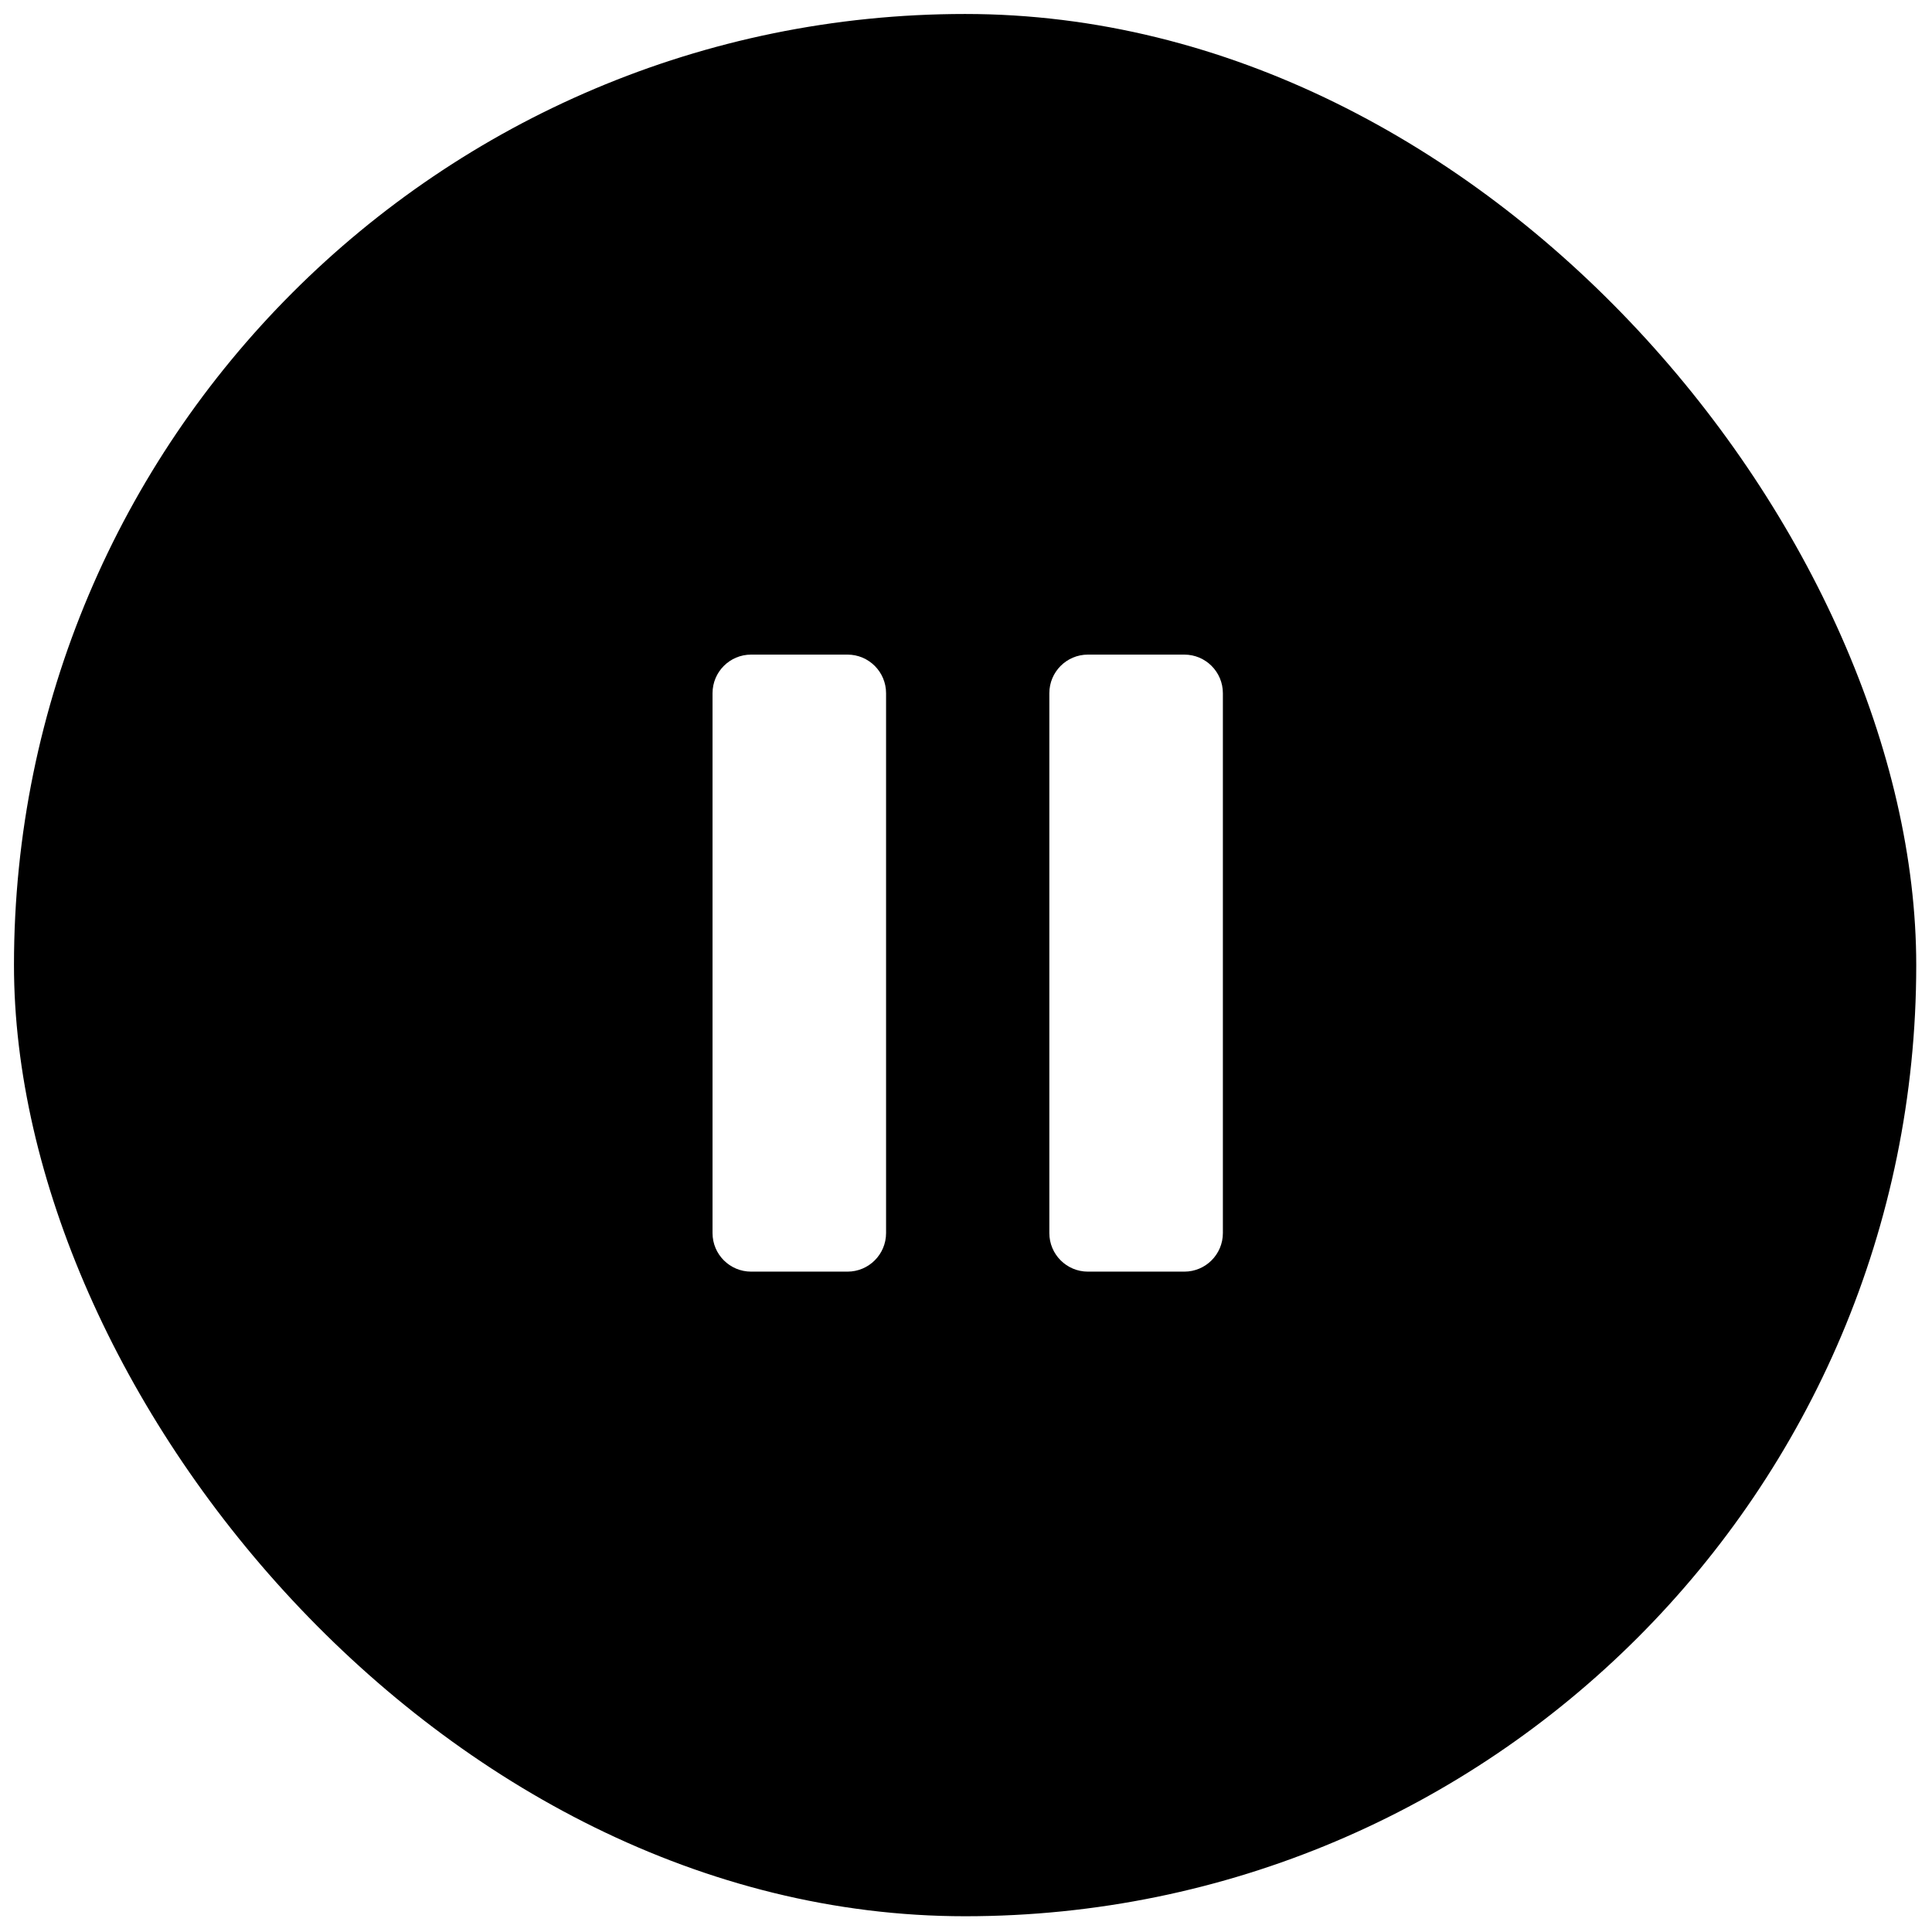
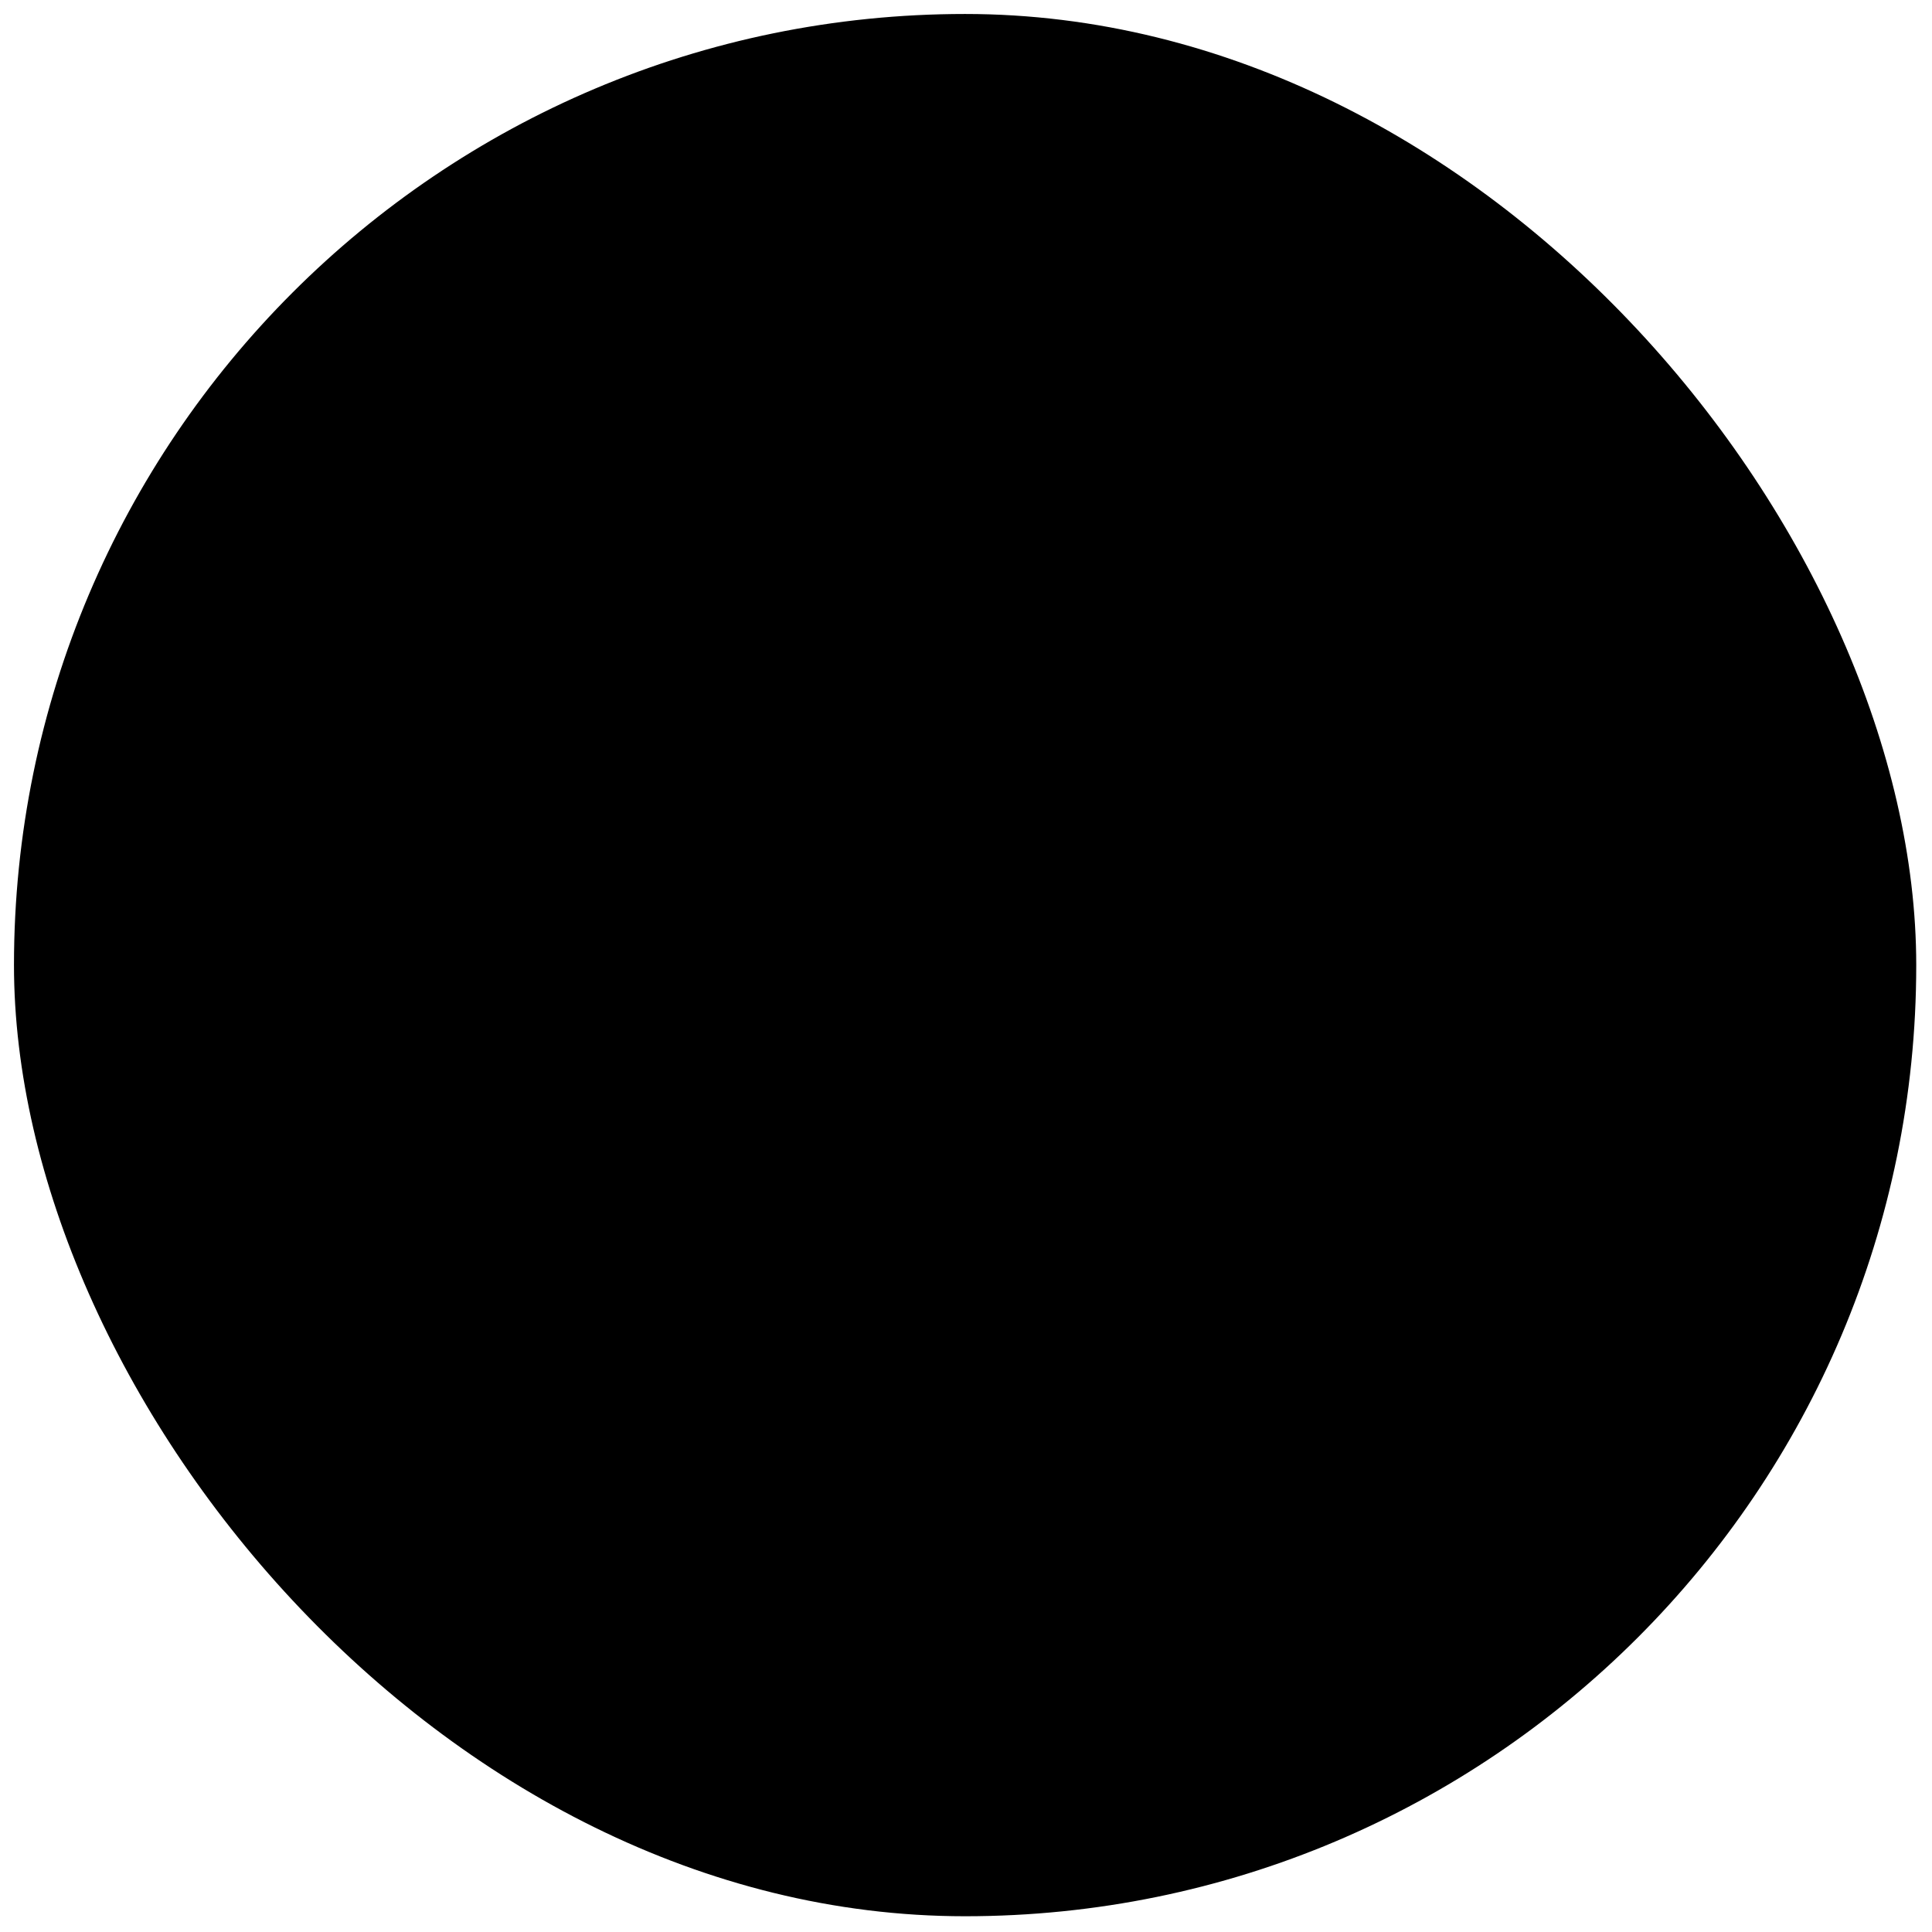
<svg xmlns="http://www.w3.org/2000/svg" width="51" height="51" viewBox="0 0 51 51" fill="none">
  <g filter="url(#filter0_b_148_22819)">
    <rect x="0.369" y="0.369" width="50.215" height="50.215" rx="25.108" fill="black" />
-     <path fill-rule="evenodd" clip-rule="evenodd" d="M28.718 17.28C28.156 17.28 27.7 17.736 27.7 18.299V32.55C27.7 33.112 28.156 33.568 28.718 33.568H31.263C31.825 33.568 32.281 33.112 32.281 32.55V18.299C32.281 17.736 31.825 17.28 31.263 17.28H28.718ZM19.827 17.28C19.265 17.28 18.809 17.736 18.809 18.299V32.55C18.809 33.112 19.265 33.568 19.827 33.568H22.372C22.934 33.568 23.39 33.112 23.39 32.55V18.299C23.39 17.736 22.934 17.28 22.372 17.28H19.827Z" fill="white" />
  </g>
  <defs>
    <filter id="filter0_b_148_22819" x="-20.554" y="-20.554" width="92.062" height="92.061" filterUnits="userSpaceOnUse" color-interpolation-filters="sRGB">
      <feFlood flood-opacity="0" result="BackgroundImageFix" />
      <feGaussianBlur in="BackgroundImageFix" stdDeviation="10.461" />
      <feComposite in2="SourceAlpha" operator="in" result="effect1_backgroundBlur_148_22819" />
      <feBlend mode="normal" in="SourceGraphic" in2="effect1_backgroundBlur_148_22819" result="shape" />
    </filter>
  </defs>
</svg>